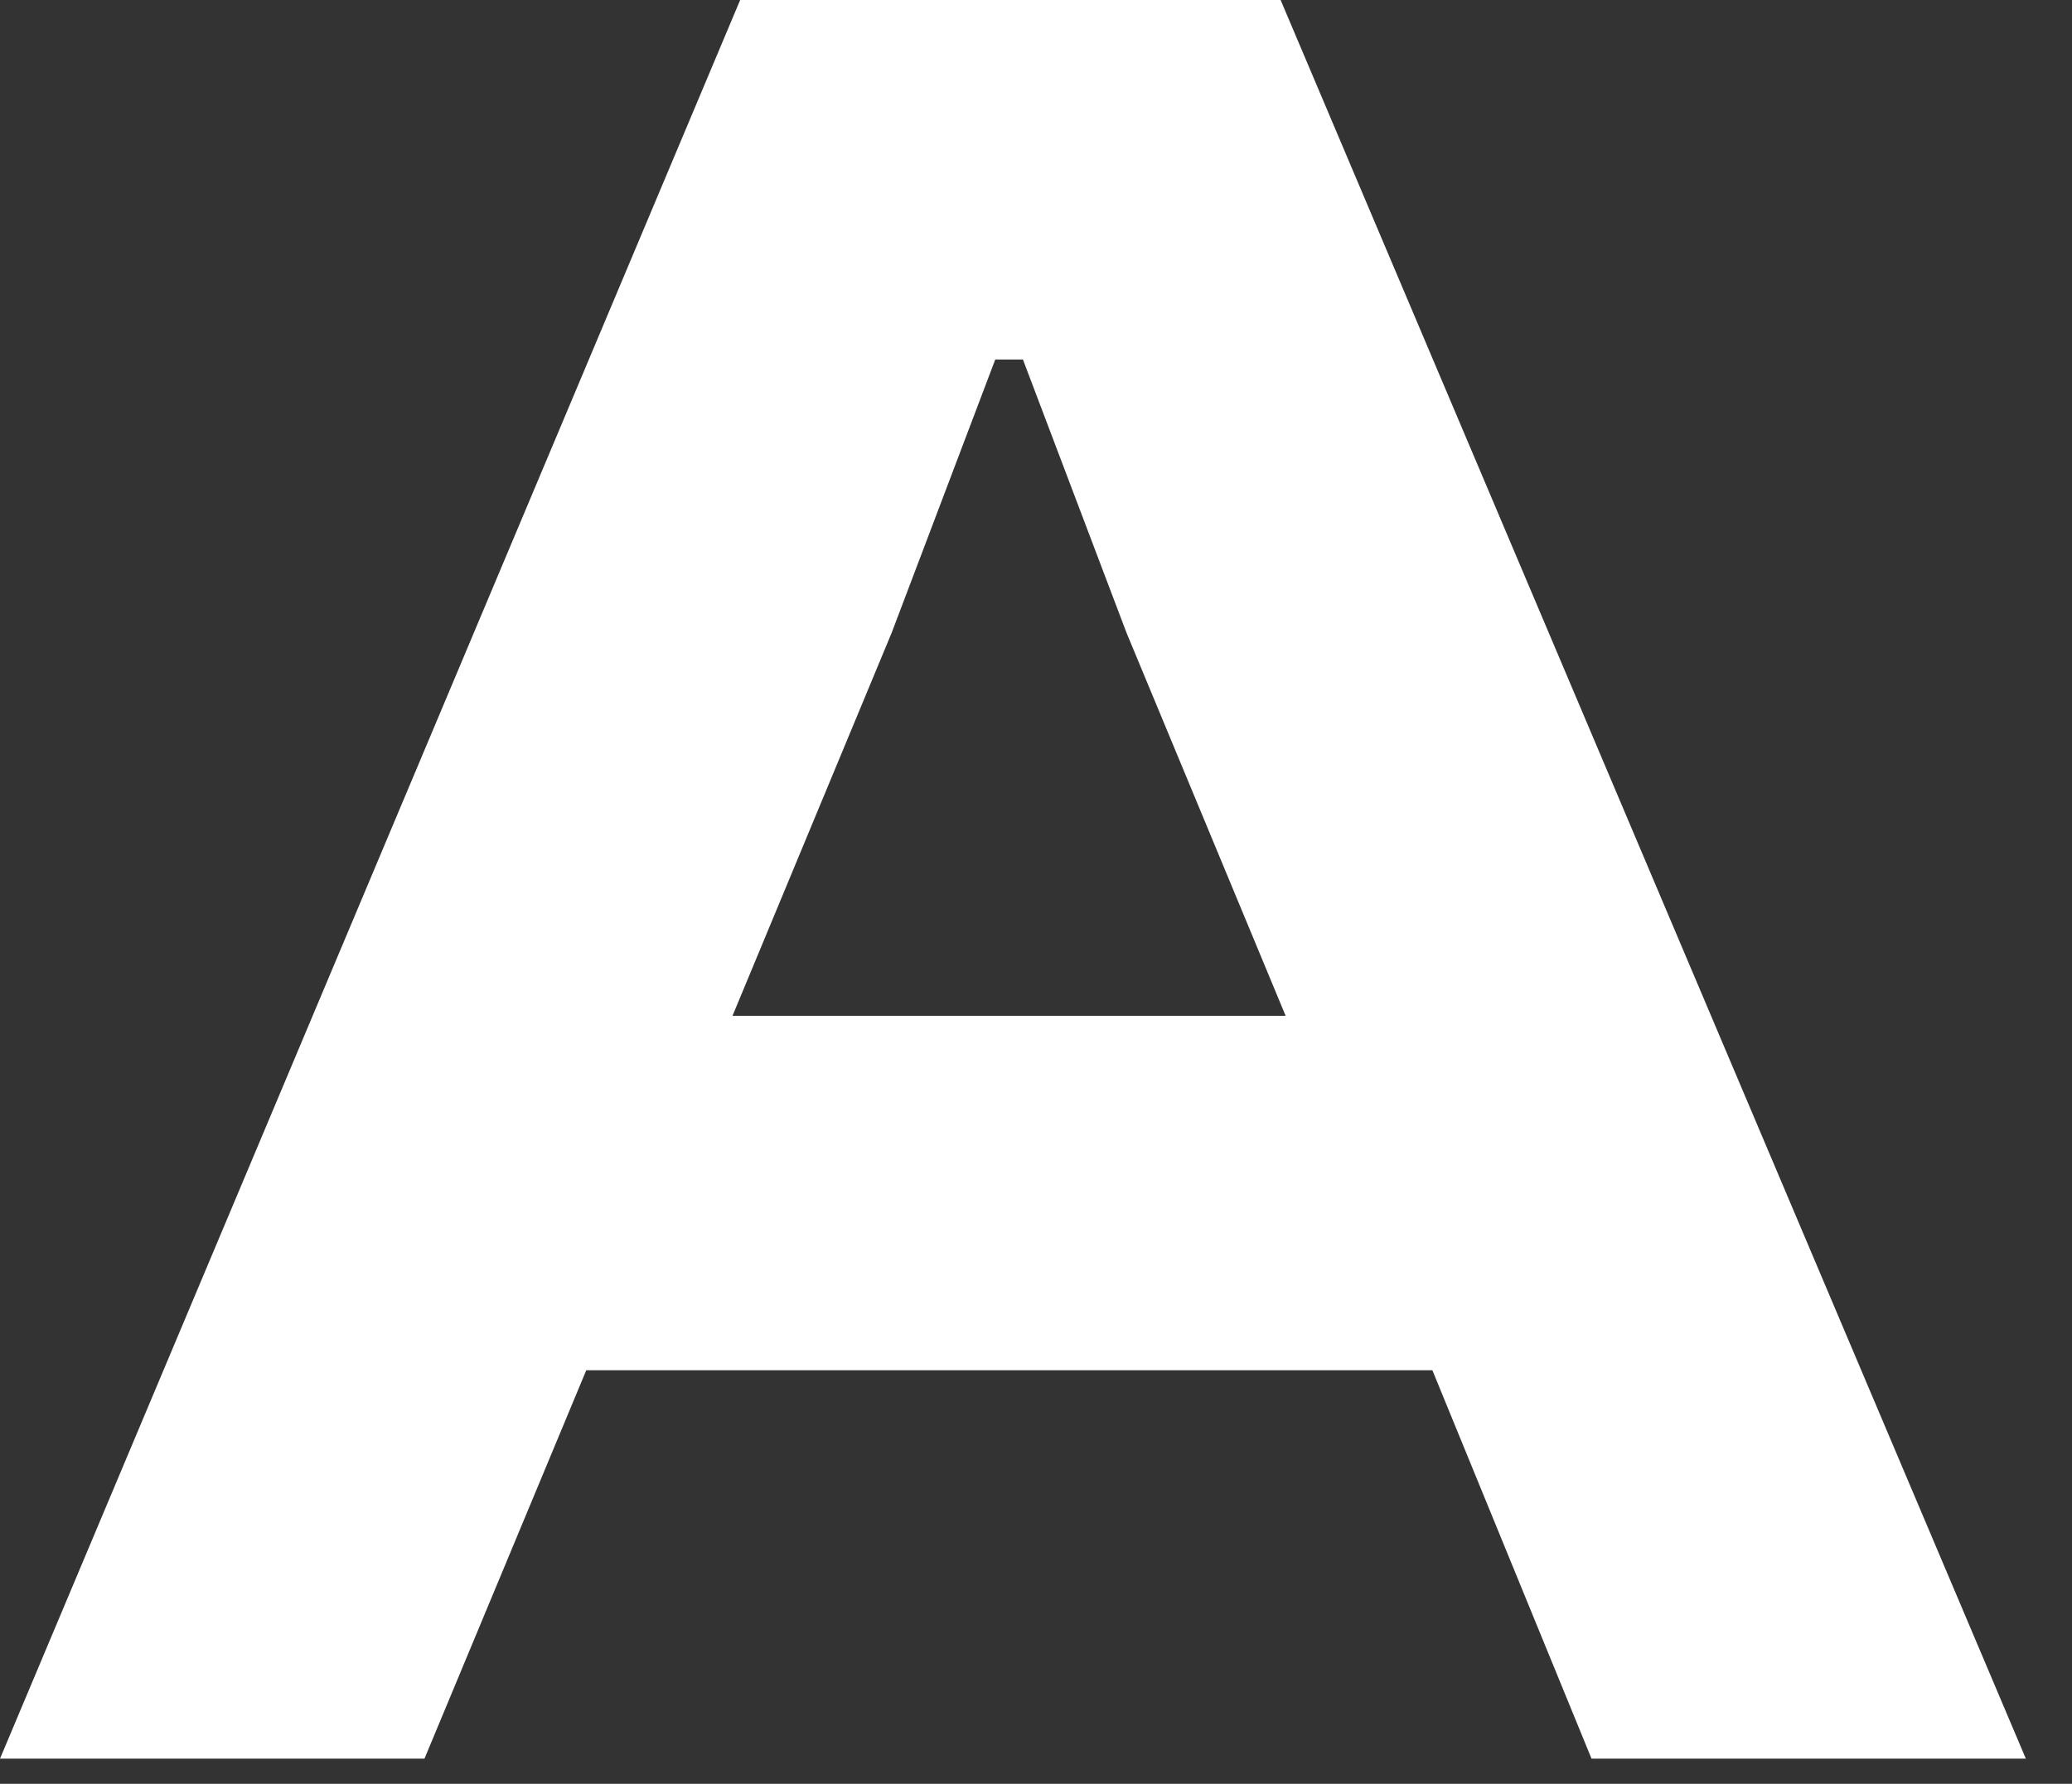
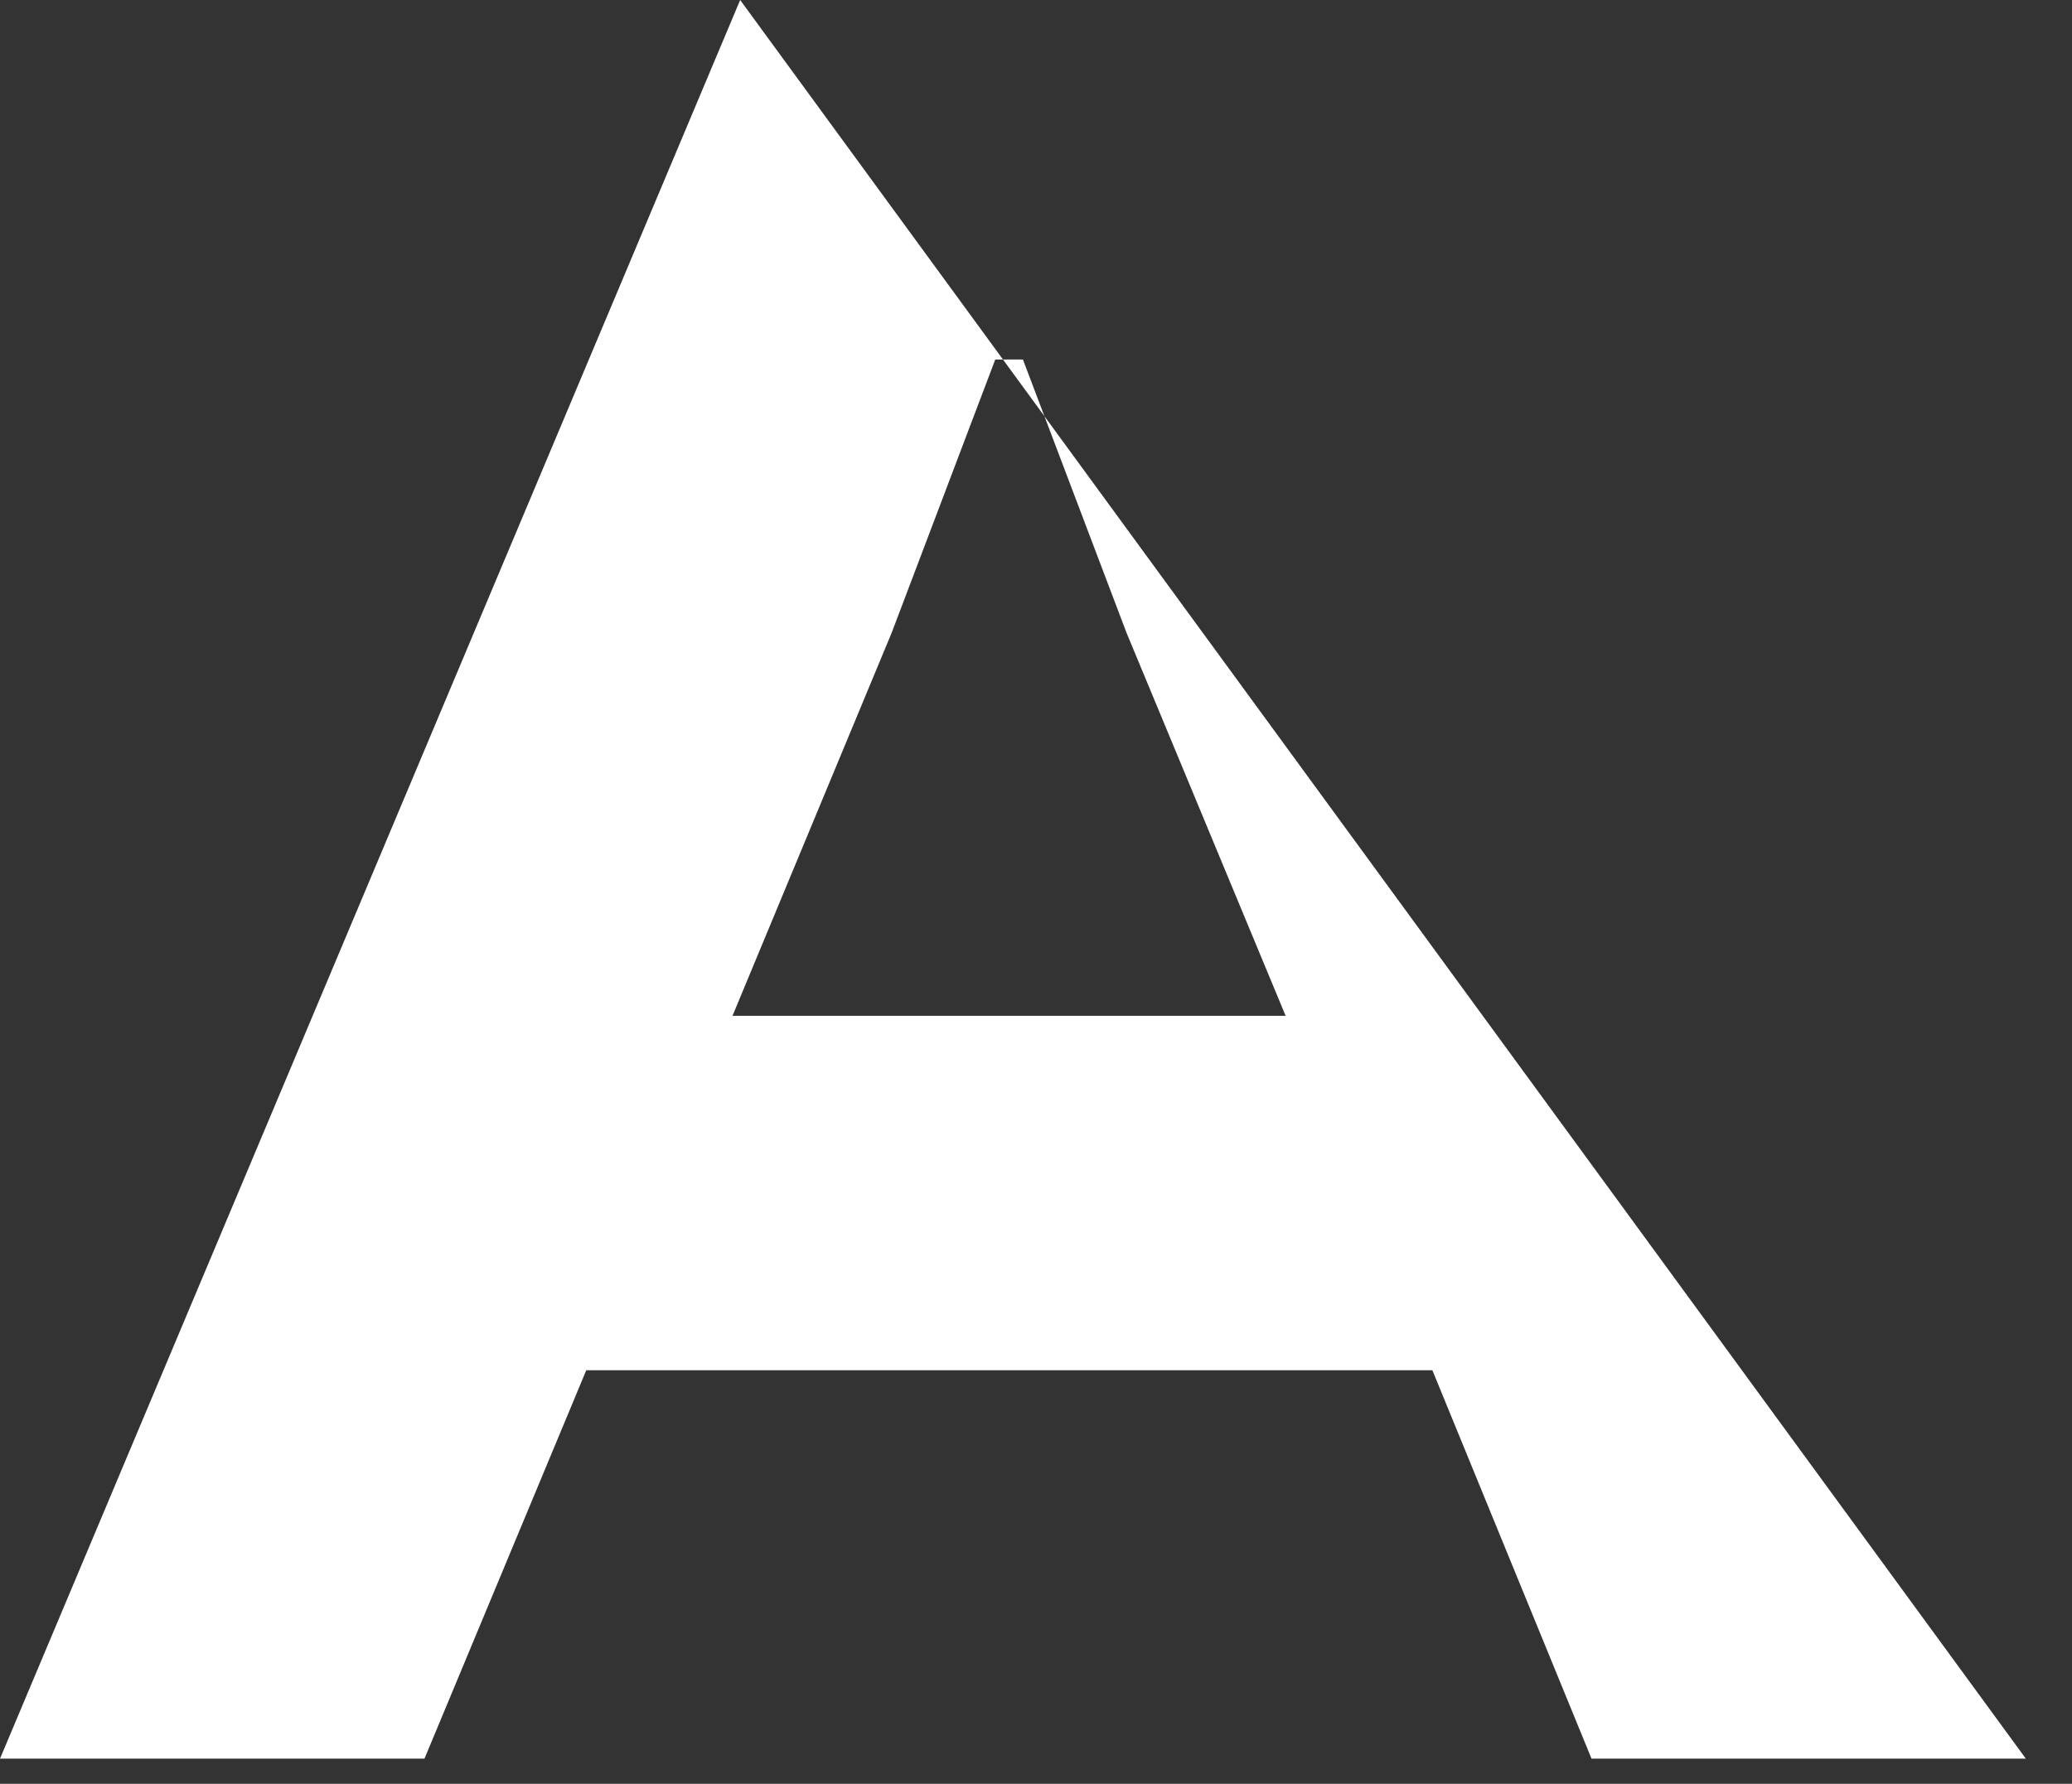
<svg xmlns="http://www.w3.org/2000/svg" fill="none" height="100%" overflow="visible" preserveAspectRatio="none" style="display: block;" viewBox="0 0 36 31" width="100%">
  <rect x="0" y="0" width="36" height="31" fill="#333333" stroke="none" />
-   <path d="M0 30.563L12.86 0H22.25L35.198 30.563H27.652L24.887 23.813H10.186L7.375 30.563H0ZM12.727 17.653H22.337L19.572 10.995L17.773 6.248H17.292L15.493 10.995L12.727 17.653Z" fill="white" id="Vector" />
+   <path d="M0 30.563L12.86 0L35.198 30.563H27.652L24.887 23.813H10.186L7.375 30.563H0ZM12.727 17.653H22.337L19.572 10.995L17.773 6.248H17.292L15.493 10.995L12.727 17.653Z" fill="white" id="Vector" />
</svg>